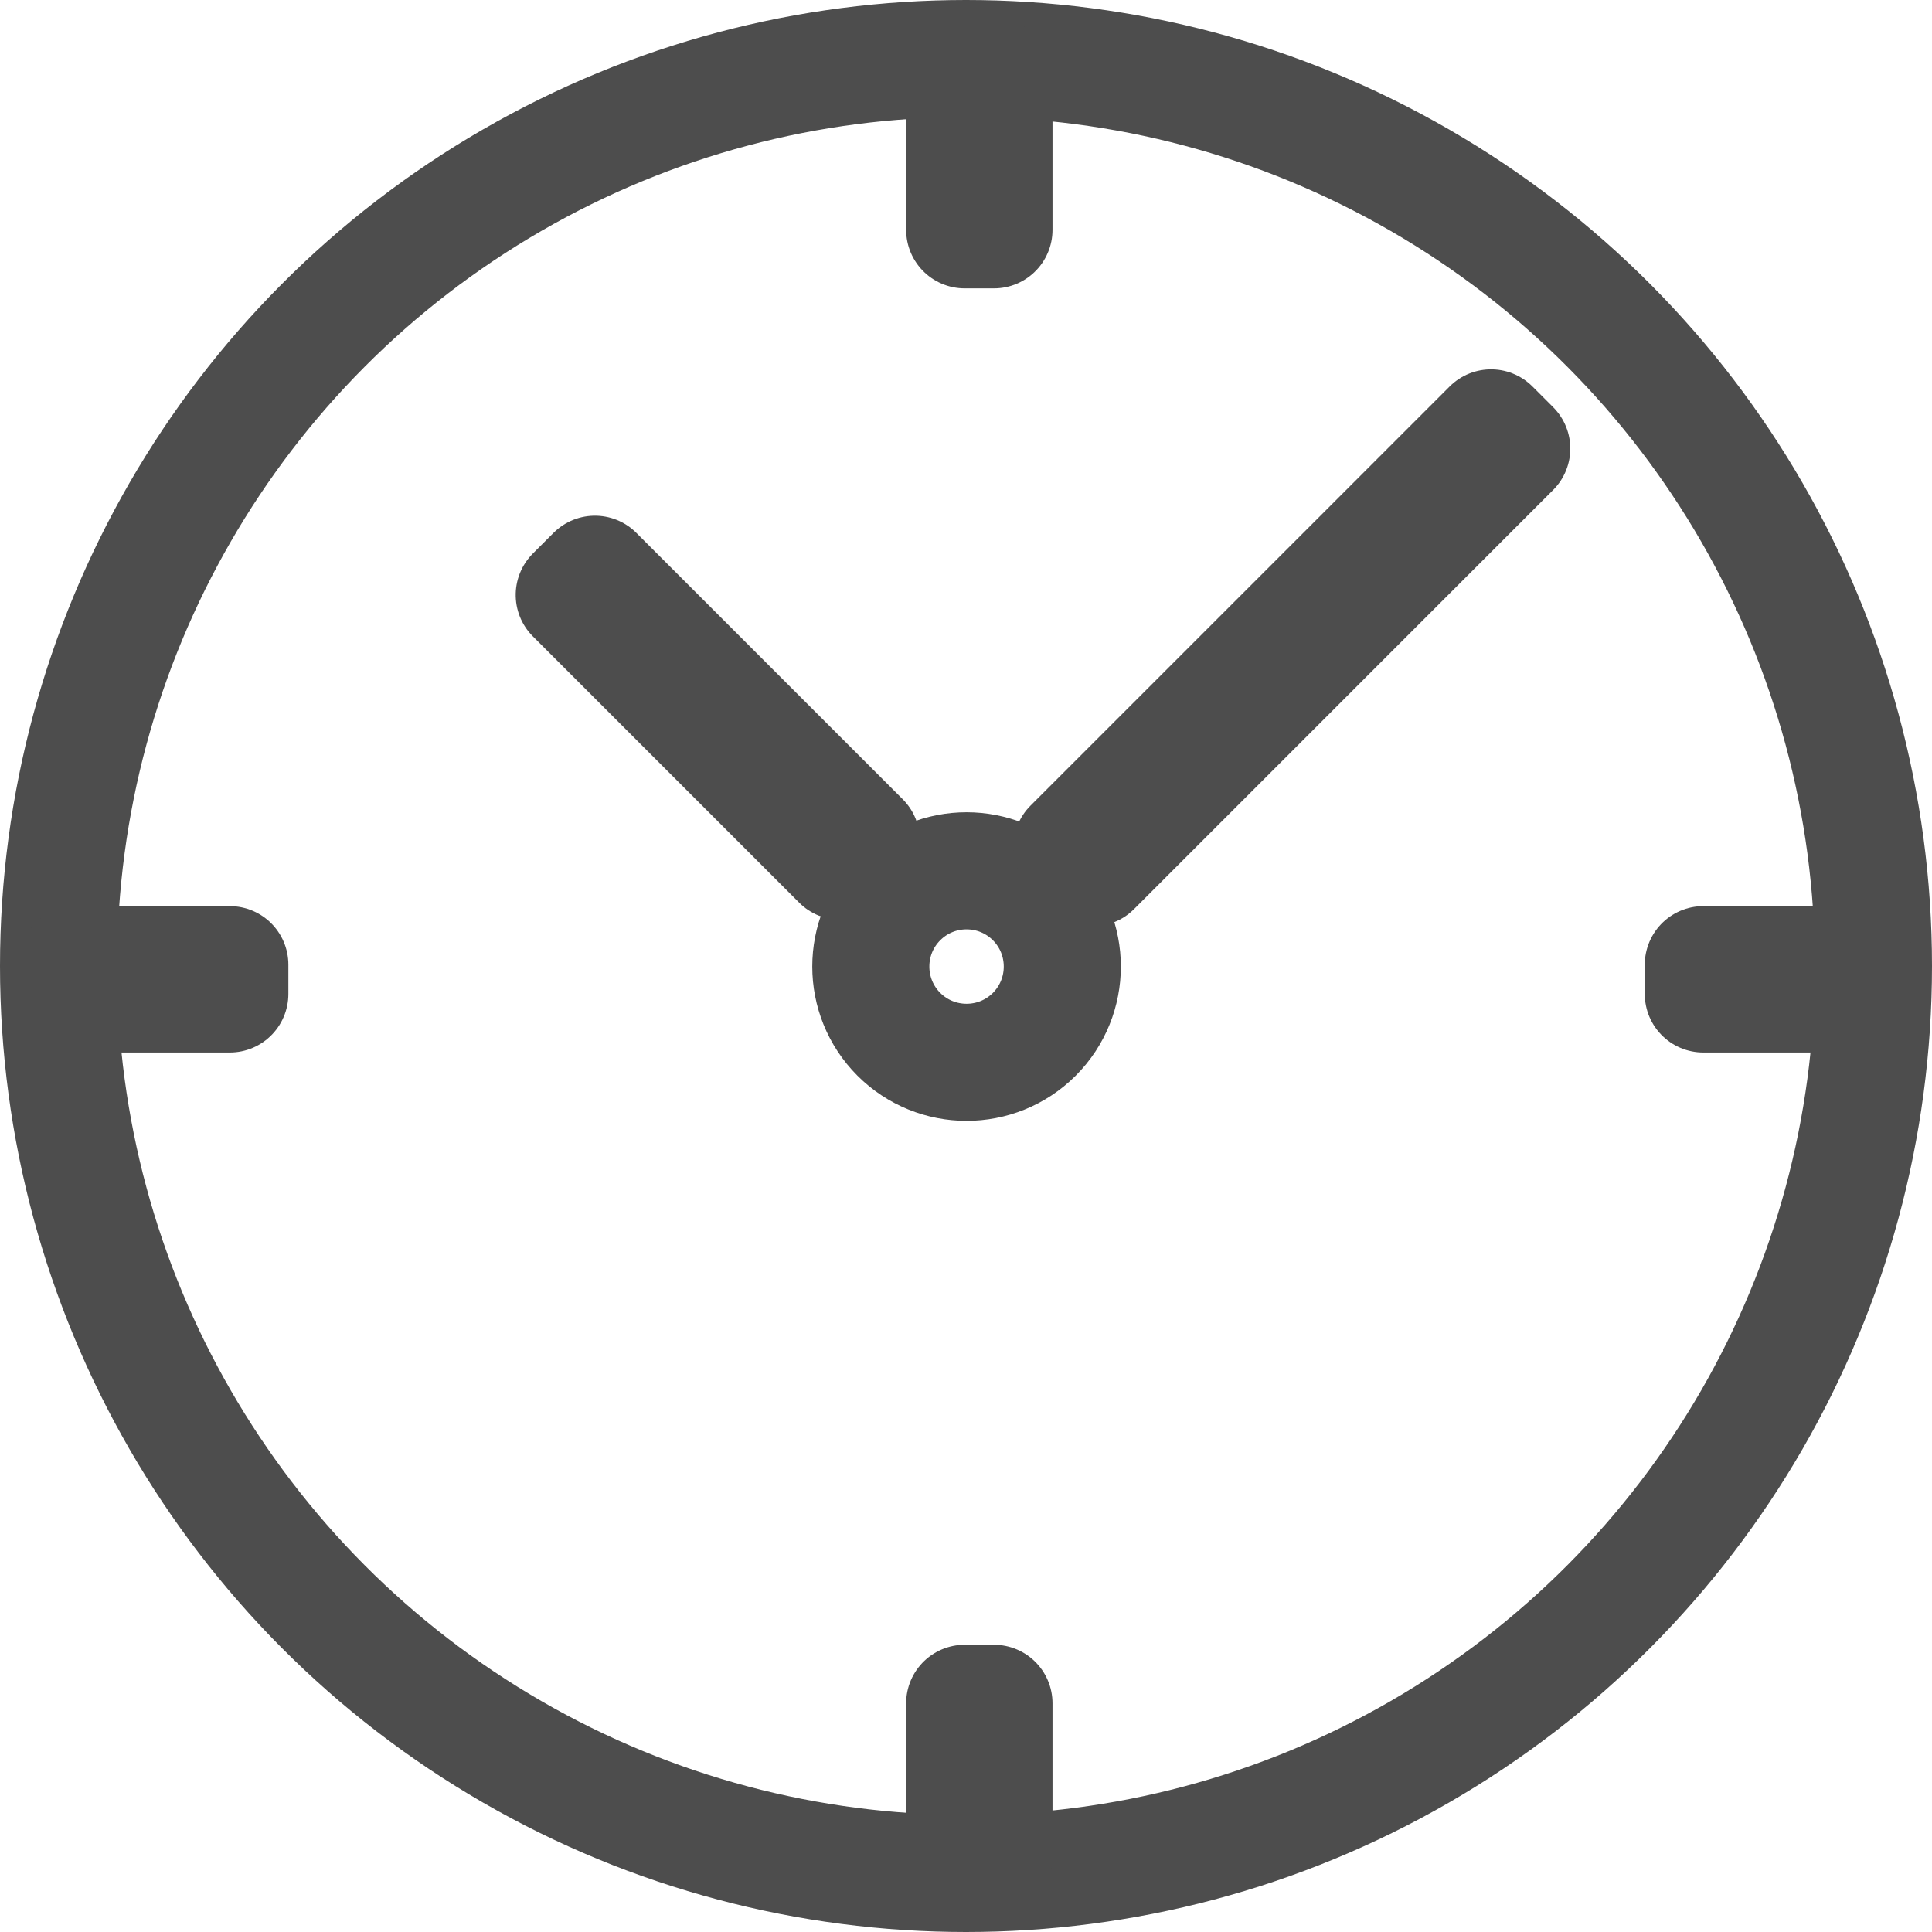
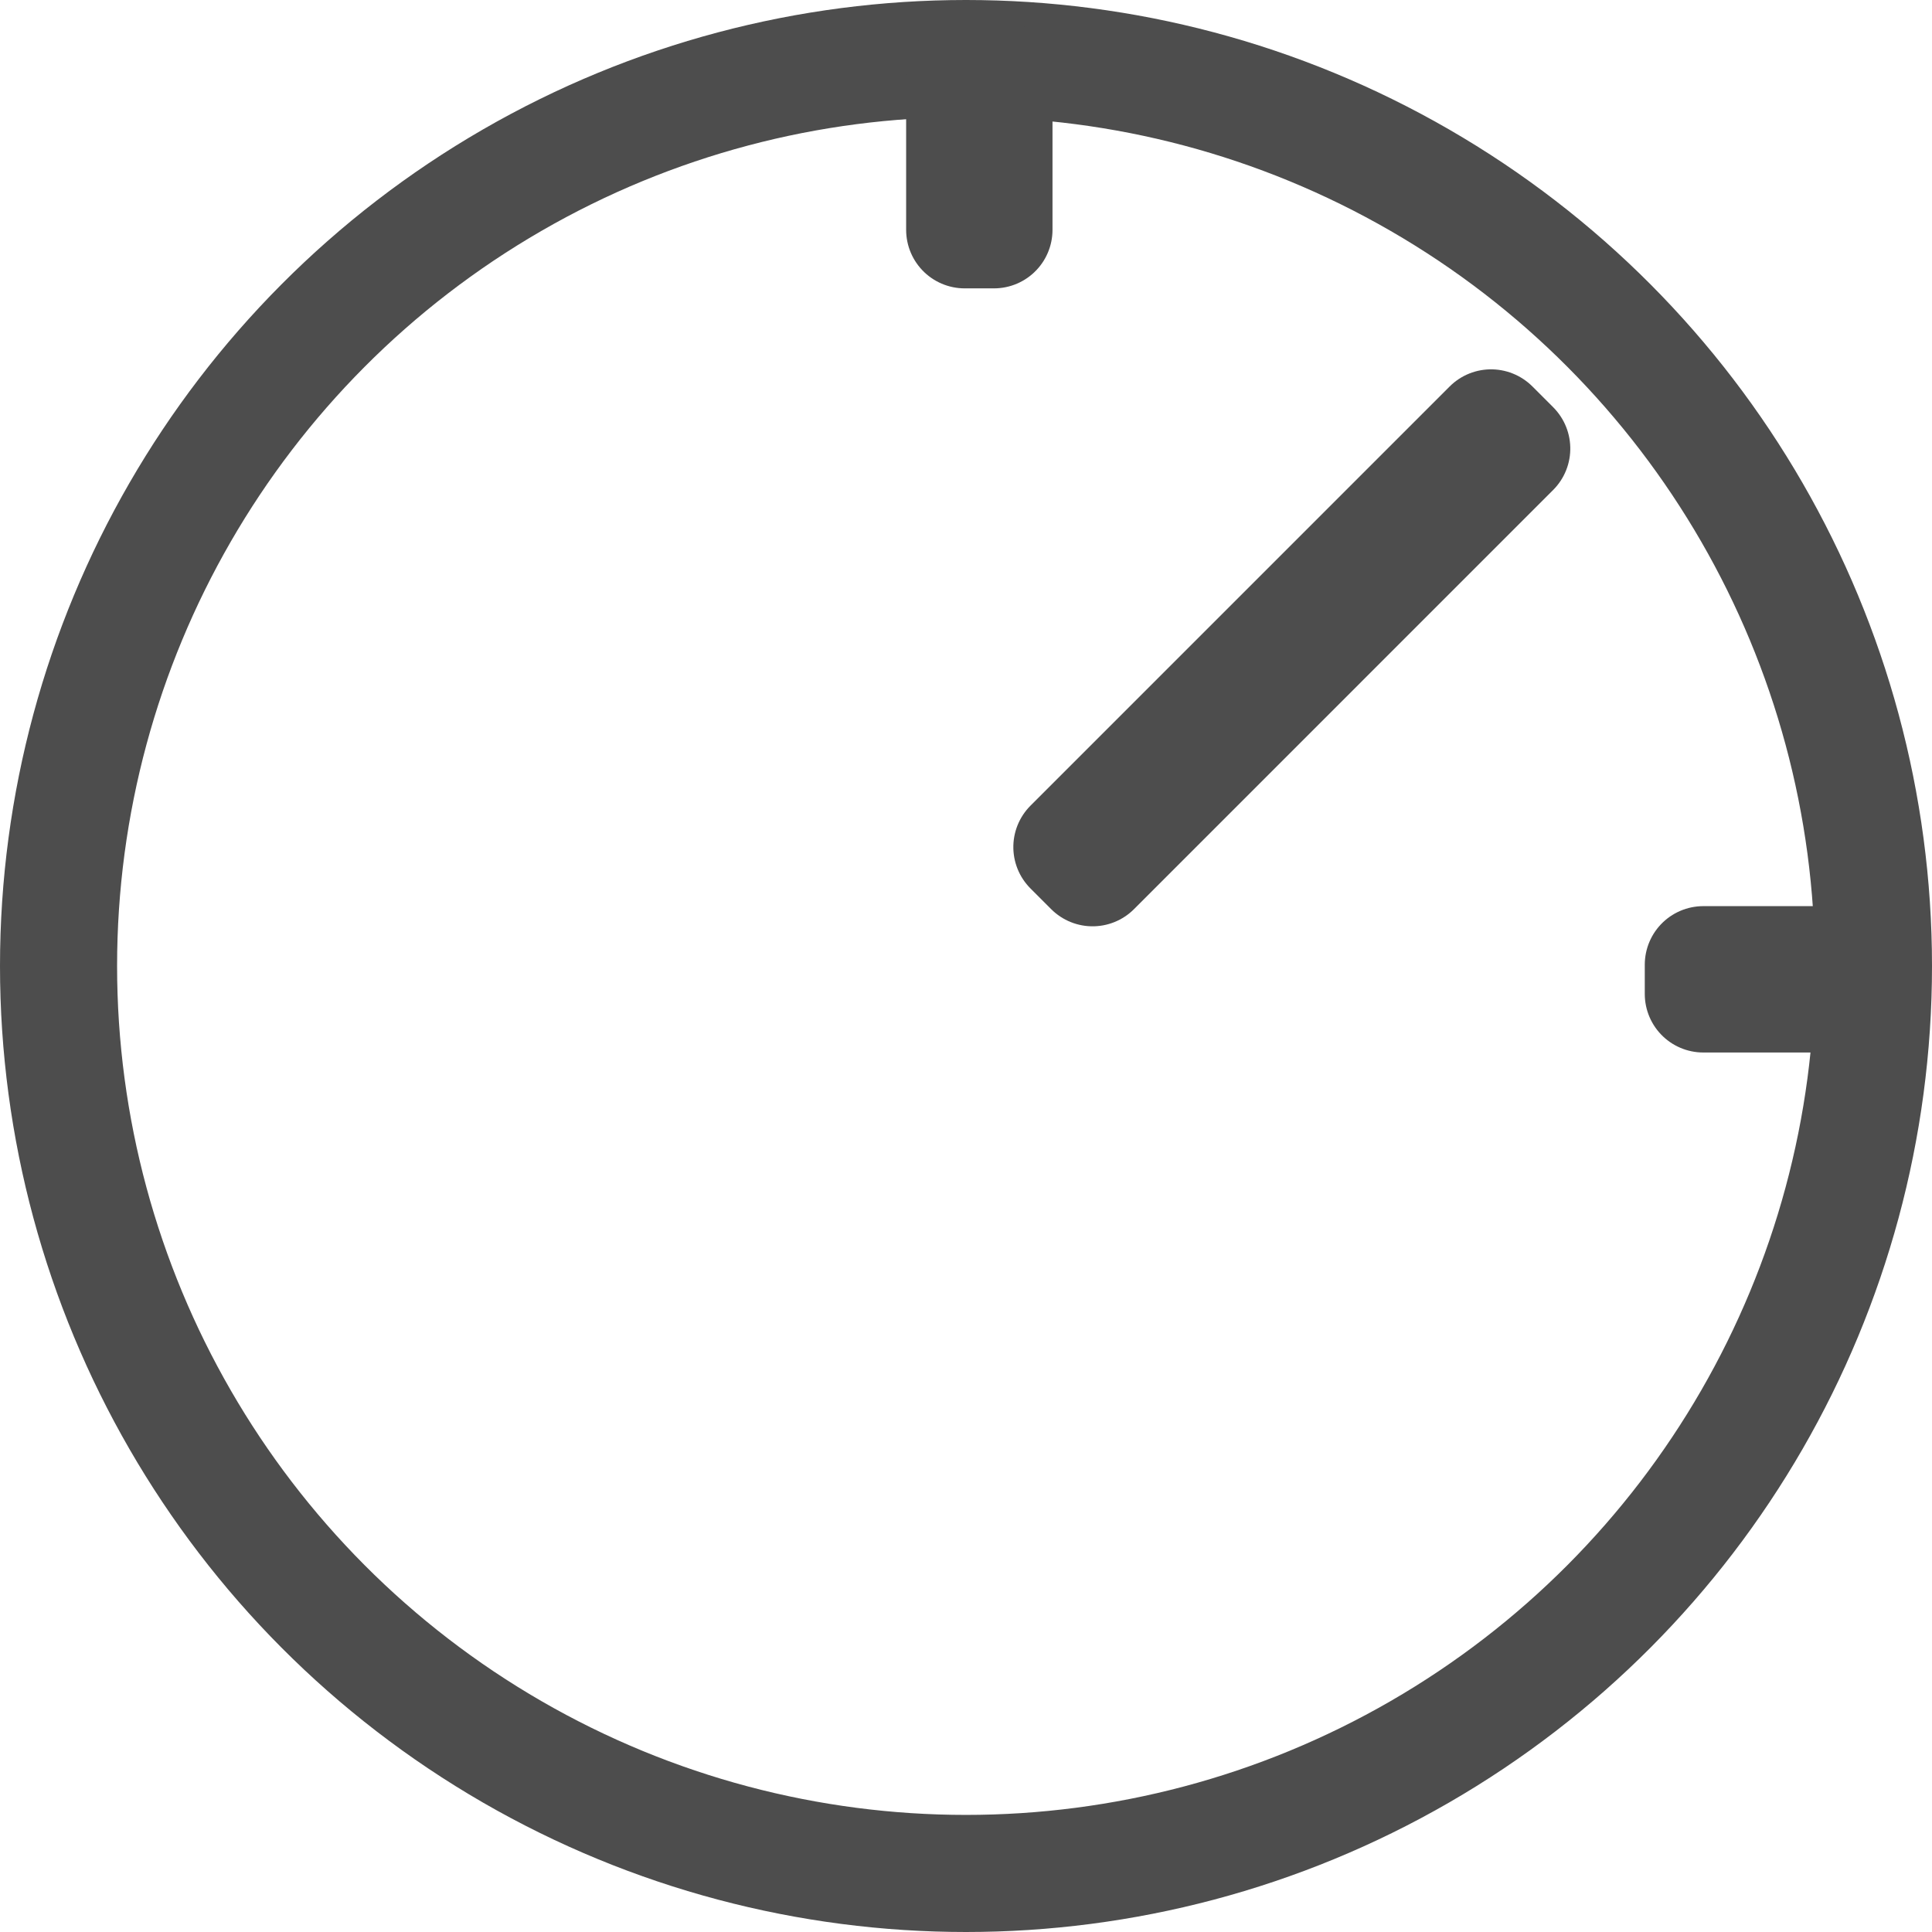
<svg xmlns="http://www.w3.org/2000/svg" width="66" height="66" viewBox="0 0 66 66" fill="none">
  <circle cx="33" cy="33" r="31" stroke="#4D4D4D" stroke-width="4" stroke-linecap="round" stroke-linejoin="round" />
-   <path d="M35.333 30.706C36.609 31.983 36.609 34.054 35.333 35.333C34.055 36.609 31.984 36.609 30.706 35.333C29.429 34.054 29.429 31.983 30.706 30.706C31.984 29.429 34.055 29.429 35.333 30.706Z" stroke="#4D4D4D" stroke-width="4" stroke-linecap="round" stroke-linejoin="round" />
  <rect x="32.955" y="2.617" width="1" height="5.234" stroke="#4D4D4D" stroke-width="4" stroke-linecap="round" stroke-linejoin="round" />
-   <rect x="2.617" y="32.955" width="5.234" height="1" stroke="#4D4D4D" stroke-width="4" stroke-linecap="round" stroke-linejoin="round" />
  <rect x="58.188" y="32.955" width="5.234" height="1" stroke="#4D4D4D" stroke-width="4" stroke-linecap="round" stroke-linejoin="round" />
-   <rect x="32.955" y="58.188" width="1" height="5.234" stroke="#4D4D4D" stroke-width="4" stroke-linecap="round" stroke-linejoin="round" />
-   <rect x="19.617" y="20.324" width="1" height="12.869" transform="rotate(-45 19.617 20.324)" stroke="#4D4D4D" stroke-width="4" stroke-linecap="round" stroke-linejoin="round" />
  <rect x="36.617" y="28.937" width="20.251" height="1" transform="rotate(-45.001 36.617 28.937)" stroke="#4D4D4D" stroke-width="4" stroke-linecap="round" stroke-linejoin="round" />
</svg>